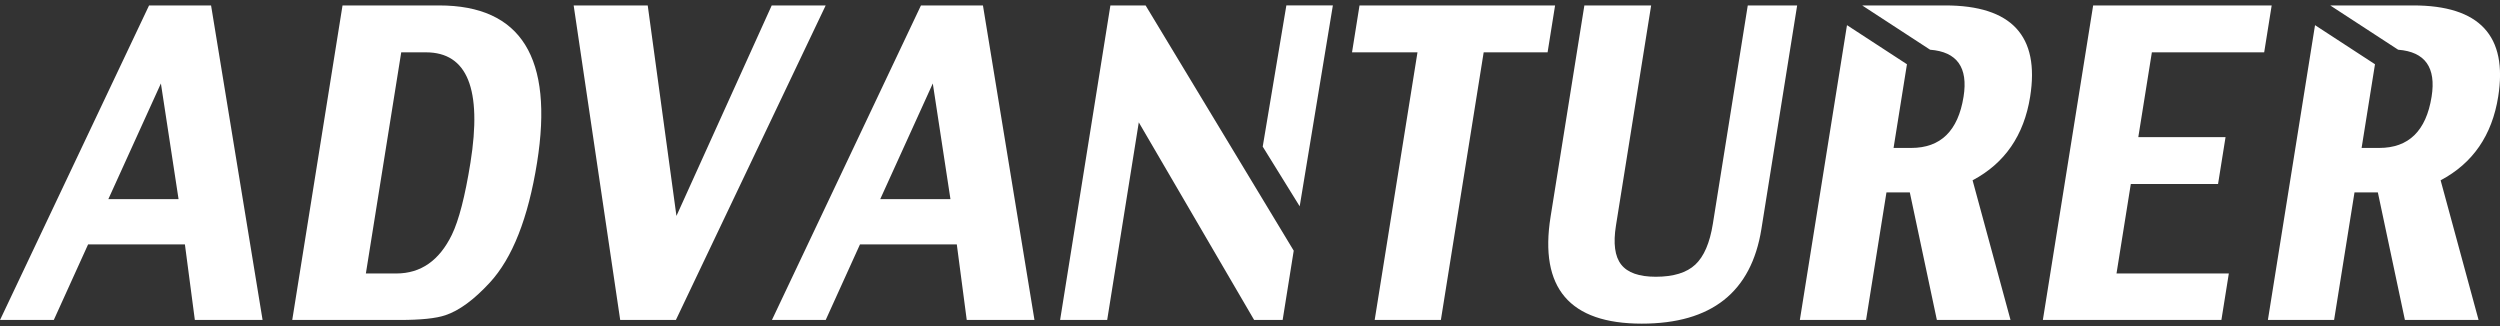
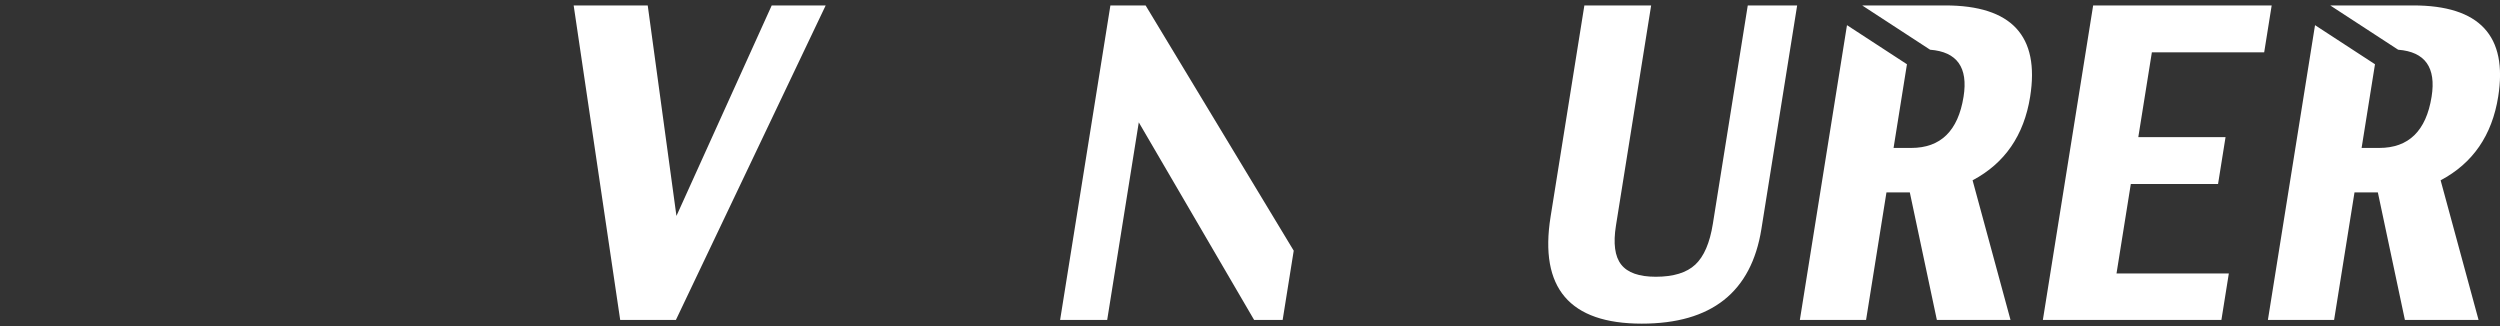
<svg xmlns="http://www.w3.org/2000/svg" xmlns:ns1="http://www.serif.com/" width="100%" height="100%" viewBox="0 0 2269 296" version="1.1" xml:space="preserve" style="fill-rule:evenodd;clip-rule:evenodd;stroke-linejoin:round;stroke-miterlimit:2;">
  <rect x="0" y="0" width="2269" height="296" fill="#333333" stroke="none" />
  <g transform="matrix(4.167,0,0,4.167,-512.711,-1124.93)">
    <g id="Layer-1" ns1:id="Layer 1">
      <g transform="matrix(1,0,0,1,161.932,297.459)">
-         <path d="M0,15.878L-3.846,-9.32L-15.295,15.878L0,15.878ZM18.301,42.191L3.547,42.191L1.383,25.734L-19.704,25.734L-27.172,42.191L-38.881,42.191L-6.424,-26.313L7.081,-26.313L18.301,42.191Z" style="fill:white;fill-rule:nonzero;" />
-       </g>
+         </g>
      <g transform="matrix(1,0,0,1,225.508,305.399)">
-         <path d="M0,-0.001C2.562,-16.025 -0.671,-24.039 -9.699,-24.039L-15.077,-24.039L-22.778,24.128L-16.151,24.128C-10.817,24.128 -6.784,21.317 -4.05,15.698C-2.521,12.547 -1.17,7.312 0,-0.001M4.198,26.135C0.77,29.851 -2.455,32.217 -5.479,33.227C-7.505,33.91 -10.798,34.252 -15.353,34.252L-38.814,34.252L-27.863,-34.253L-6.818,-34.253C11.047,-34.253 18.153,-22.834 14.505,-0.001C12.572,12.07 9.14,20.783 4.198,26.135" style="fill:white;fill-rule:nonzero;" />
-       </g>
+         </g>
      <g transform="matrix(1,0,0,1,302.879,339.65)">
        <path d="M0,-68.505L-32.625,0L-44.755,0L-54.89,-68.505L-38.76,-68.505L-32.505,-22.657L-11.753,-68.505L0,-68.505Z" style="fill:white;fill-rule:nonzero;" />
      </g>
      <g transform="matrix(1,0,0,1,330.056,297.459)">
-         <path d="M0,15.878L-3.846,-9.32L-15.296,15.878L0,15.878ZM18.299,42.191L3.547,42.191L1.382,25.734L-19.705,25.734L-27.17,42.191L-38.881,42.191L-6.424,-26.313L7.077,-26.313L18.299,42.191Z" style="fill:white;fill-rule:nonzero;" />
-       </g>
+         </g>
      <g transform="matrix(1,0,0,1,460.117,329.436)">
-         <path d="M0,-48.077L-13.922,-48.077L-23.243,10.214L-37.661,10.214L-28.34,-48.077L-42.596,-48.077L-40.963,-58.291L1.631,-58.291L0,-48.077Z" style="fill:white;fill-rule:nonzero;" />
-       </g>
+         </g>
      <g transform="matrix(1,0,0,1,506.684,291.751)">
        <path d="M0,28.097C-2.196,41.837 -10.881,48.702 -26.05,48.702C-41.774,48.702 -48.397,40.942 -45.917,25.422L-38.558,-20.605L-24.012,-20.605L-31.677,27.34C-32.301,31.236 -31.922,34.066 -30.535,35.836C-29.153,37.604 -26.64,38.489 -23,38.489C-19.14,38.489 -16.268,37.604 -14.387,35.836C-12.505,34.066 -11.237,31.117 -10.575,26.983L-2.968,-20.605L7.788,-20.605L0,28.097Z" style="fill:white;fill-rule:nonzero;" />
      </g>
      <g transform="matrix(1,0,0,1,606.876,271.145)">
        <path d="M0,68.505L-38.886,68.505L-27.933,0L10.952,0L9.32,10.214L-15.144,10.214L-18.098,28.679L0.904,28.679L-0.728,38.891L-19.73,38.891L-22.846,58.381L1.619,58.381L0,68.505Z" style="fill:white;fill-rule:nonzero;" />
      </g>
      <g transform="matrix(1,0,0,1,372.56,339.65)">
        <path d="M0,-68.505L-7.667,-68.505L-18.62,0L-8.367,0L-1.484,-43.039L23.639,0L29.85,0L32.262,-15.087L0,-68.505Z" style="fill:white;fill-rule:nonzero;" />
      </g>
      <g transform="matrix(0.163,-0.987,-0.987,-0.163,427.361,296.186)">
-         <path d="M-21.914,17.9L22.419,17.9L20.766,27.89L-10.402,27.96L-21.914,17.9Z" style="fill:white;fill-rule:nonzero;" />
-       </g>
+         </g>
      <g transform="matrix(1,0,0,1,667.161,319.758)">
        <path d="M0,-28.721C2.118,-41.981 -4.044,-48.613 -18.492,-48.613L-36.583,-48.613L-21.786,-38.966C-15.915,-38.512 -13.483,-35.1 -14.504,-28.721C-15.69,-21.288 -19.494,-17.574 -25.913,-17.574L-29.747,-17.574L-26.832,-35.804L-39.892,-44.318L-50.157,19.892L-35.738,19.892L-31.294,-7.895L-26.209,-7.895L-20.316,19.892L-4.271,19.892L-12.537,-10.524C-5.524,-14.241 -1.345,-20.307 0,-28.721" style="fill:white;fill-rule:nonzero;" />
      </g>
      <g transform="matrix(1,0,0,1,565.218,319.758)">
        <path d="M0,-28.721C2.12,-41.981 -4.044,-48.613 -18.492,-48.613L-36.582,-48.613L-21.786,-38.966C-15.913,-38.512 -13.481,-35.1 -14.503,-28.721C-15.69,-21.288 -19.494,-17.574 -25.911,-17.574L-29.747,-17.574L-26.831,-35.804L-39.892,-44.318L-50.157,19.892L-35.736,19.892L-31.294,-7.895L-26.209,-7.895L-20.315,19.892L-4.271,19.892L-12.536,-10.524C-5.524,-14.241 -1.345,-20.307 0,-28.721" style="fill:white;fill-rule:nonzero;" />
      </g>
    </g>
  </g>
</svg>